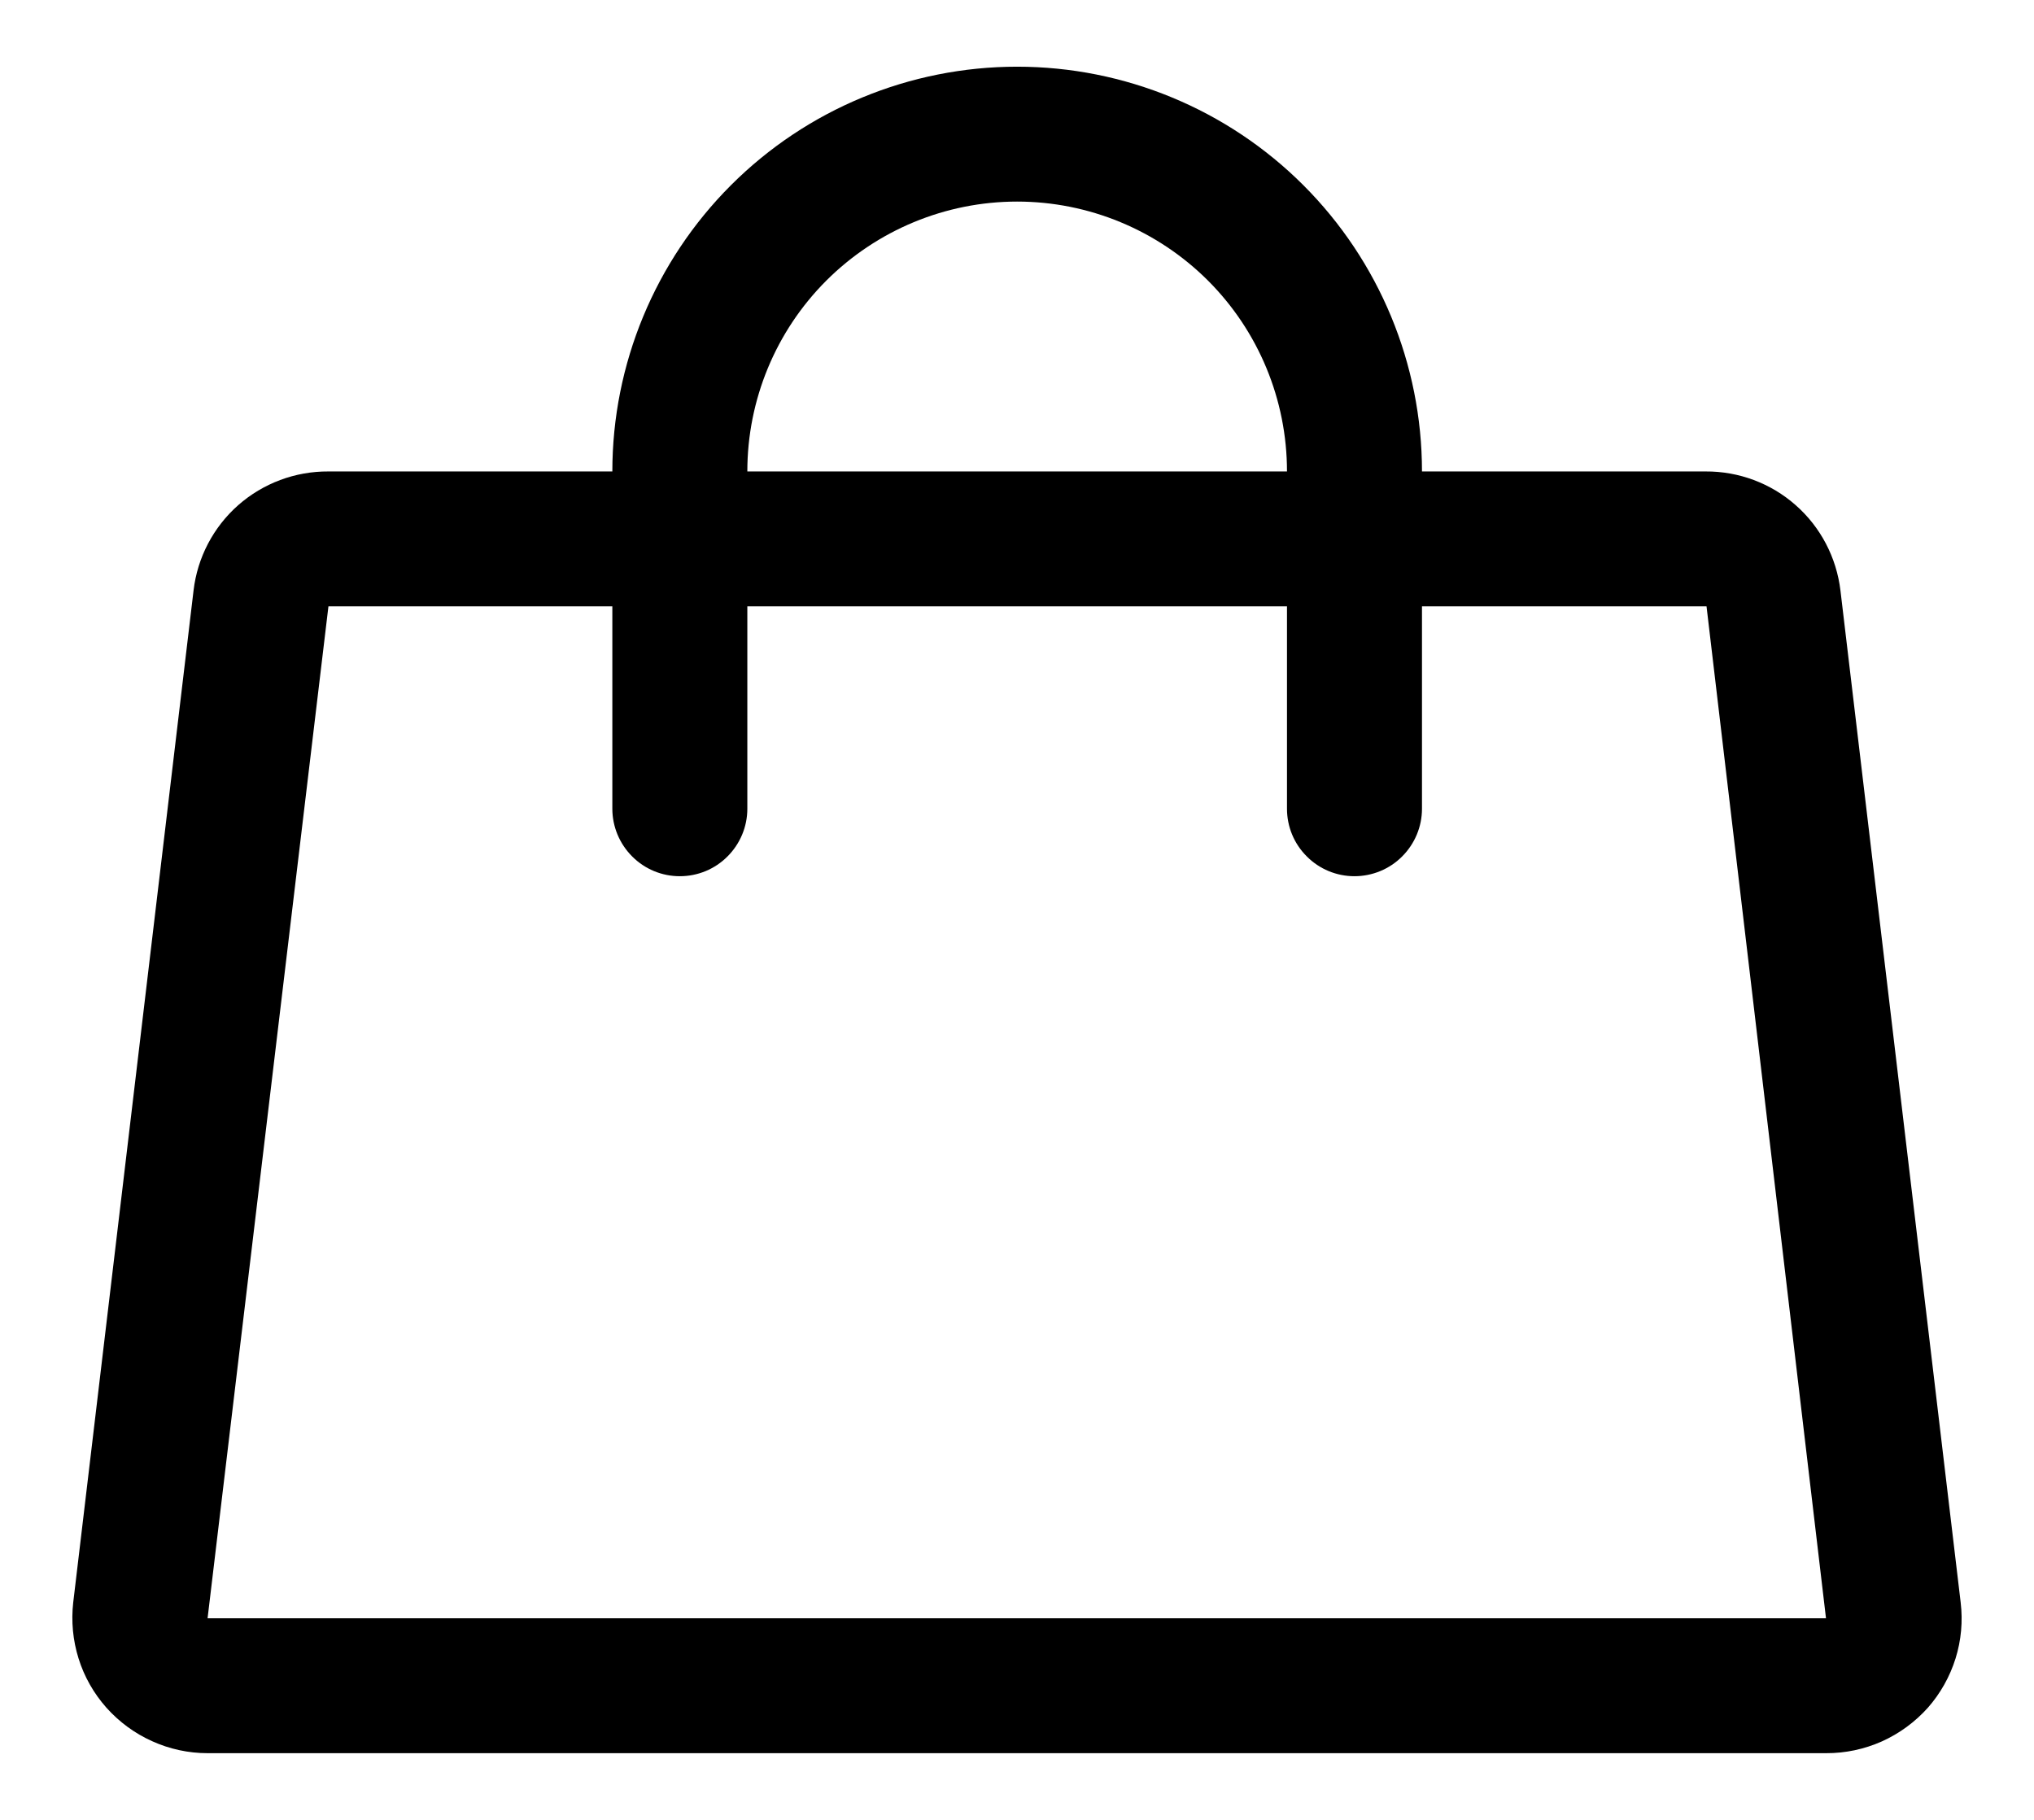
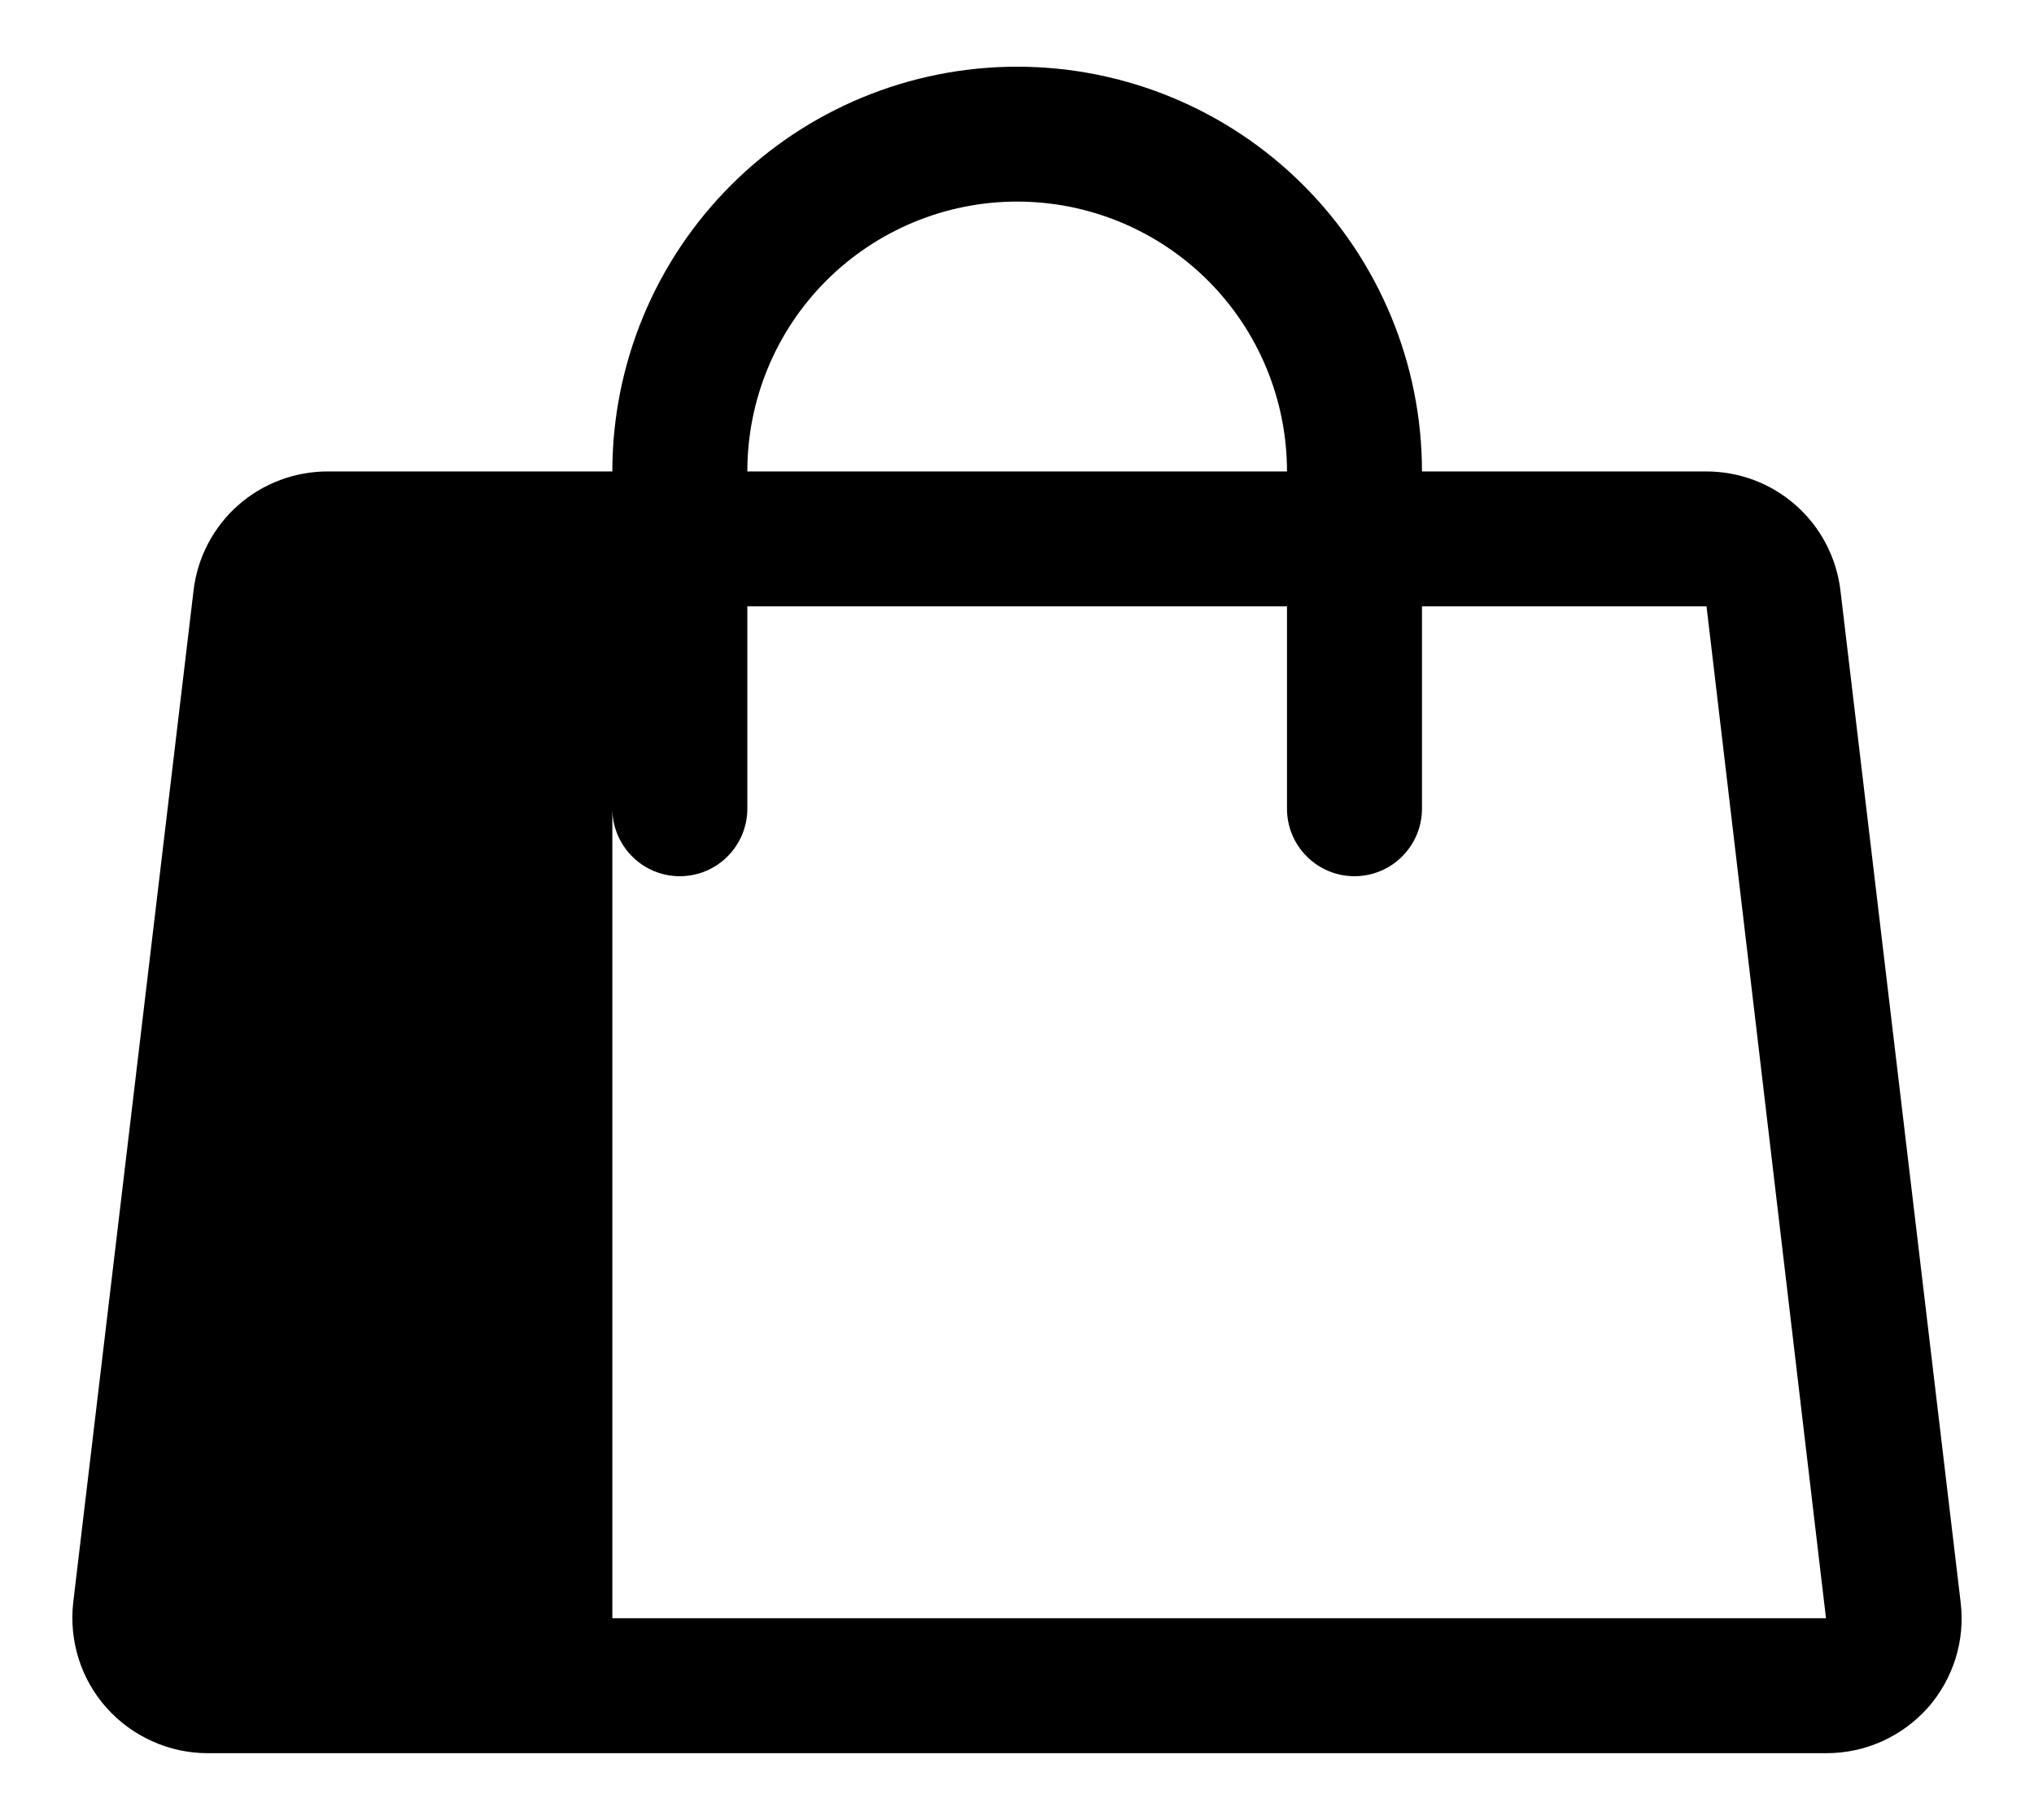
<svg xmlns="http://www.w3.org/2000/svg" width="19" height="17" viewBox="0 0 19 17" fill="none">
-   <path d="M18.315 14.969L17.192 5.516C17.155 5.208 17.007 4.924 16.774 4.719C16.542 4.514 16.242 4.402 15.932 4.404H13.283C13.283 3.401 12.884 2.439 12.175 1.73C11.466 1.021 10.504 0.623 9.501 0.623C8.499 0.623 7.537 1.021 6.828 1.73C6.119 2.439 5.72 3.401 5.72 4.404H3.068C2.758 4.402 2.458 4.514 2.225 4.719C1.993 4.924 1.844 5.208 1.808 5.516L0.684 14.969C0.664 15.145 0.681 15.324 0.734 15.493C0.787 15.663 0.876 15.819 0.994 15.952C1.113 16.085 1.258 16.192 1.421 16.265C1.584 16.339 1.761 16.377 1.939 16.377H17.057C17.237 16.378 17.415 16.34 17.579 16.267C17.743 16.193 17.889 16.086 18.009 15.952C18.126 15.819 18.214 15.662 18.267 15.493C18.32 15.324 18.336 15.145 18.315 14.969ZM9.501 1.883C10.17 1.883 10.811 2.149 11.284 2.621C11.757 3.094 12.022 3.735 12.022 4.404H6.981C6.981 3.735 7.246 3.094 7.719 2.621C8.192 2.149 8.833 1.883 9.501 1.883ZM1.939 15.117L3.068 5.664H5.72V7.555C5.72 7.722 5.787 7.882 5.905 8C6.023 8.119 6.183 8.185 6.35 8.185C6.518 8.185 6.678 8.119 6.796 8C6.914 7.882 6.981 7.722 6.981 7.555V5.664H12.022V7.555C12.022 7.722 12.088 7.882 12.207 8C12.325 8.119 12.485 8.185 12.652 8.185C12.819 8.185 12.98 8.119 13.098 8C13.216 7.882 13.283 7.722 13.283 7.555V5.664H15.941L17.057 15.117H1.939Z" fill="black" />
+   <path d="M18.315 14.969L17.192 5.516C17.155 5.208 17.007 4.924 16.774 4.719C16.542 4.514 16.242 4.402 15.932 4.404H13.283C13.283 3.401 12.884 2.439 12.175 1.73C11.466 1.021 10.504 0.623 9.501 0.623C8.499 0.623 7.537 1.021 6.828 1.73C6.119 2.439 5.72 3.401 5.72 4.404H3.068C2.758 4.402 2.458 4.514 2.225 4.719C1.993 4.924 1.844 5.208 1.808 5.516L0.684 14.969C0.664 15.145 0.681 15.324 0.734 15.493C0.787 15.663 0.876 15.819 0.994 15.952C1.113 16.085 1.258 16.192 1.421 16.265C1.584 16.339 1.761 16.377 1.939 16.377H17.057C17.237 16.378 17.415 16.34 17.579 16.267C17.743 16.193 17.889 16.086 18.009 15.952C18.126 15.819 18.214 15.662 18.267 15.493C18.32 15.324 18.336 15.145 18.315 14.969ZM9.501 1.883C10.17 1.883 10.811 2.149 11.284 2.621C11.757 3.094 12.022 3.735 12.022 4.404H6.981C6.981 3.735 7.246 3.094 7.719 2.621C8.192 2.149 8.833 1.883 9.501 1.883ZM1.939 15.117H5.72V7.555C5.72 7.722 5.787 7.882 5.905 8C6.023 8.119 6.183 8.185 6.35 8.185C6.518 8.185 6.678 8.119 6.796 8C6.914 7.882 6.981 7.722 6.981 7.555V5.664H12.022V7.555C12.022 7.722 12.088 7.882 12.207 8C12.325 8.119 12.485 8.185 12.652 8.185C12.819 8.185 12.98 8.119 13.098 8C13.216 7.882 13.283 7.722 13.283 7.555V5.664H15.941L17.057 15.117H1.939Z" fill="black" />
</svg>